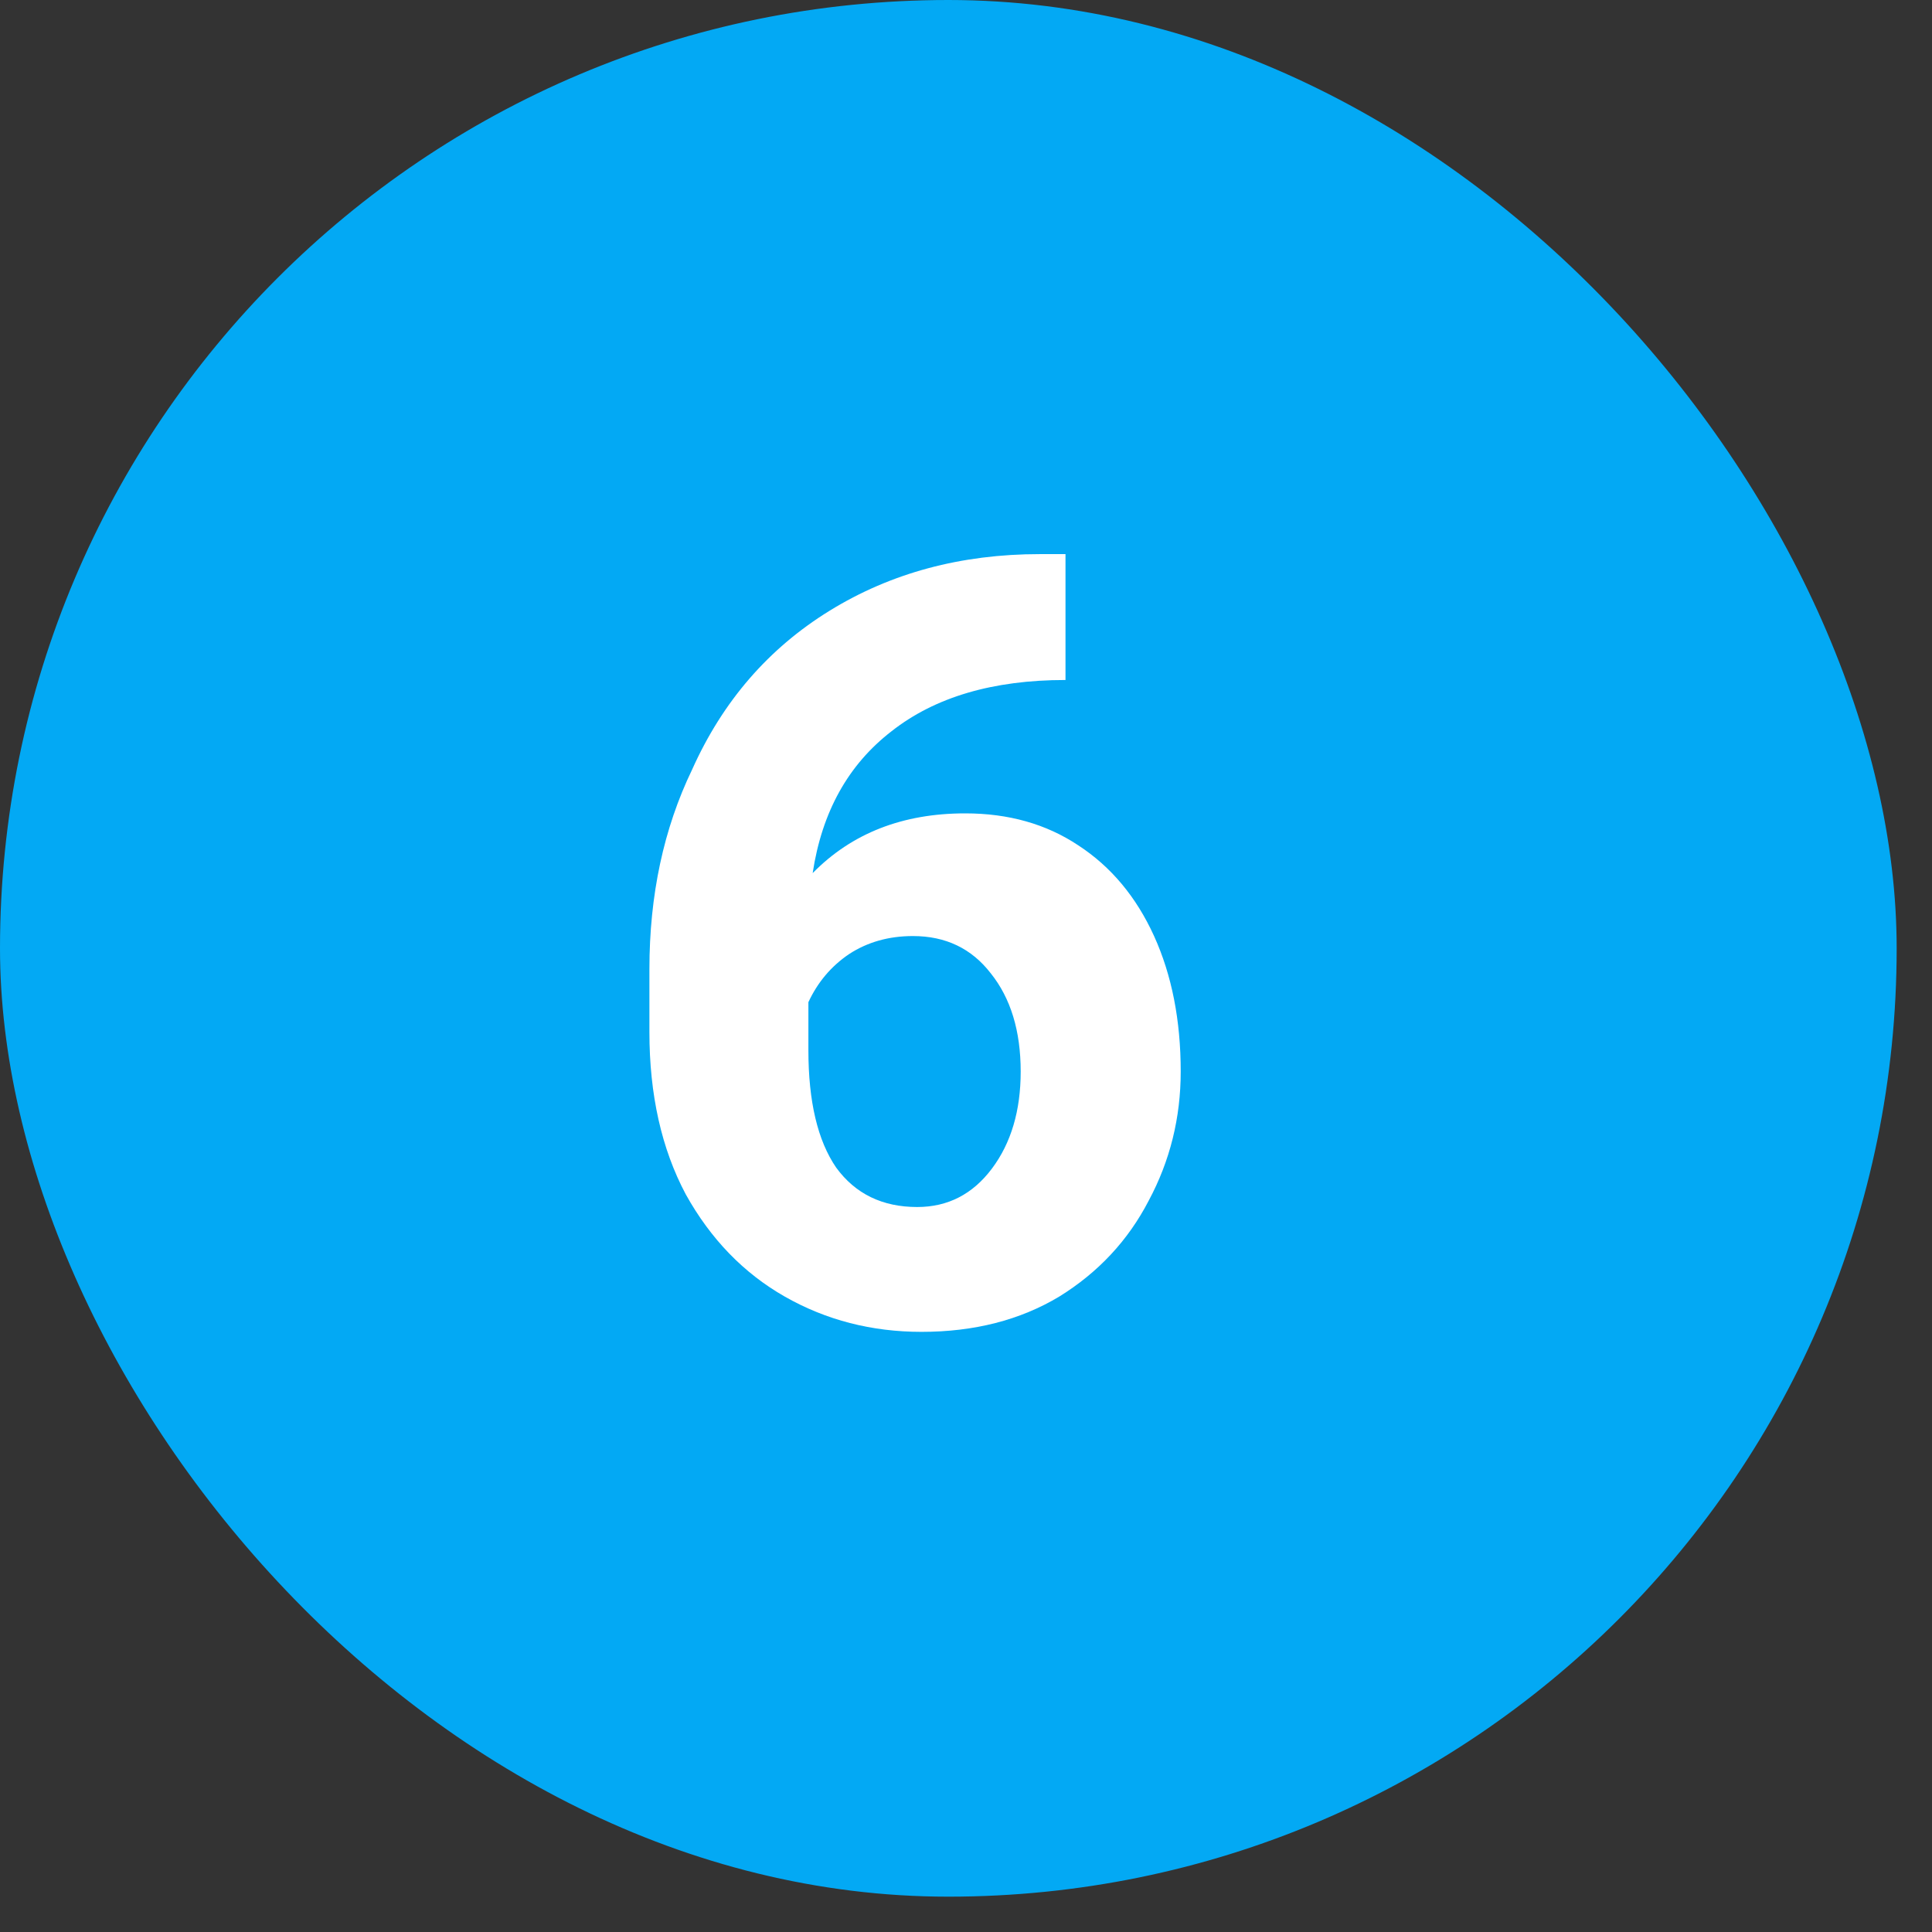
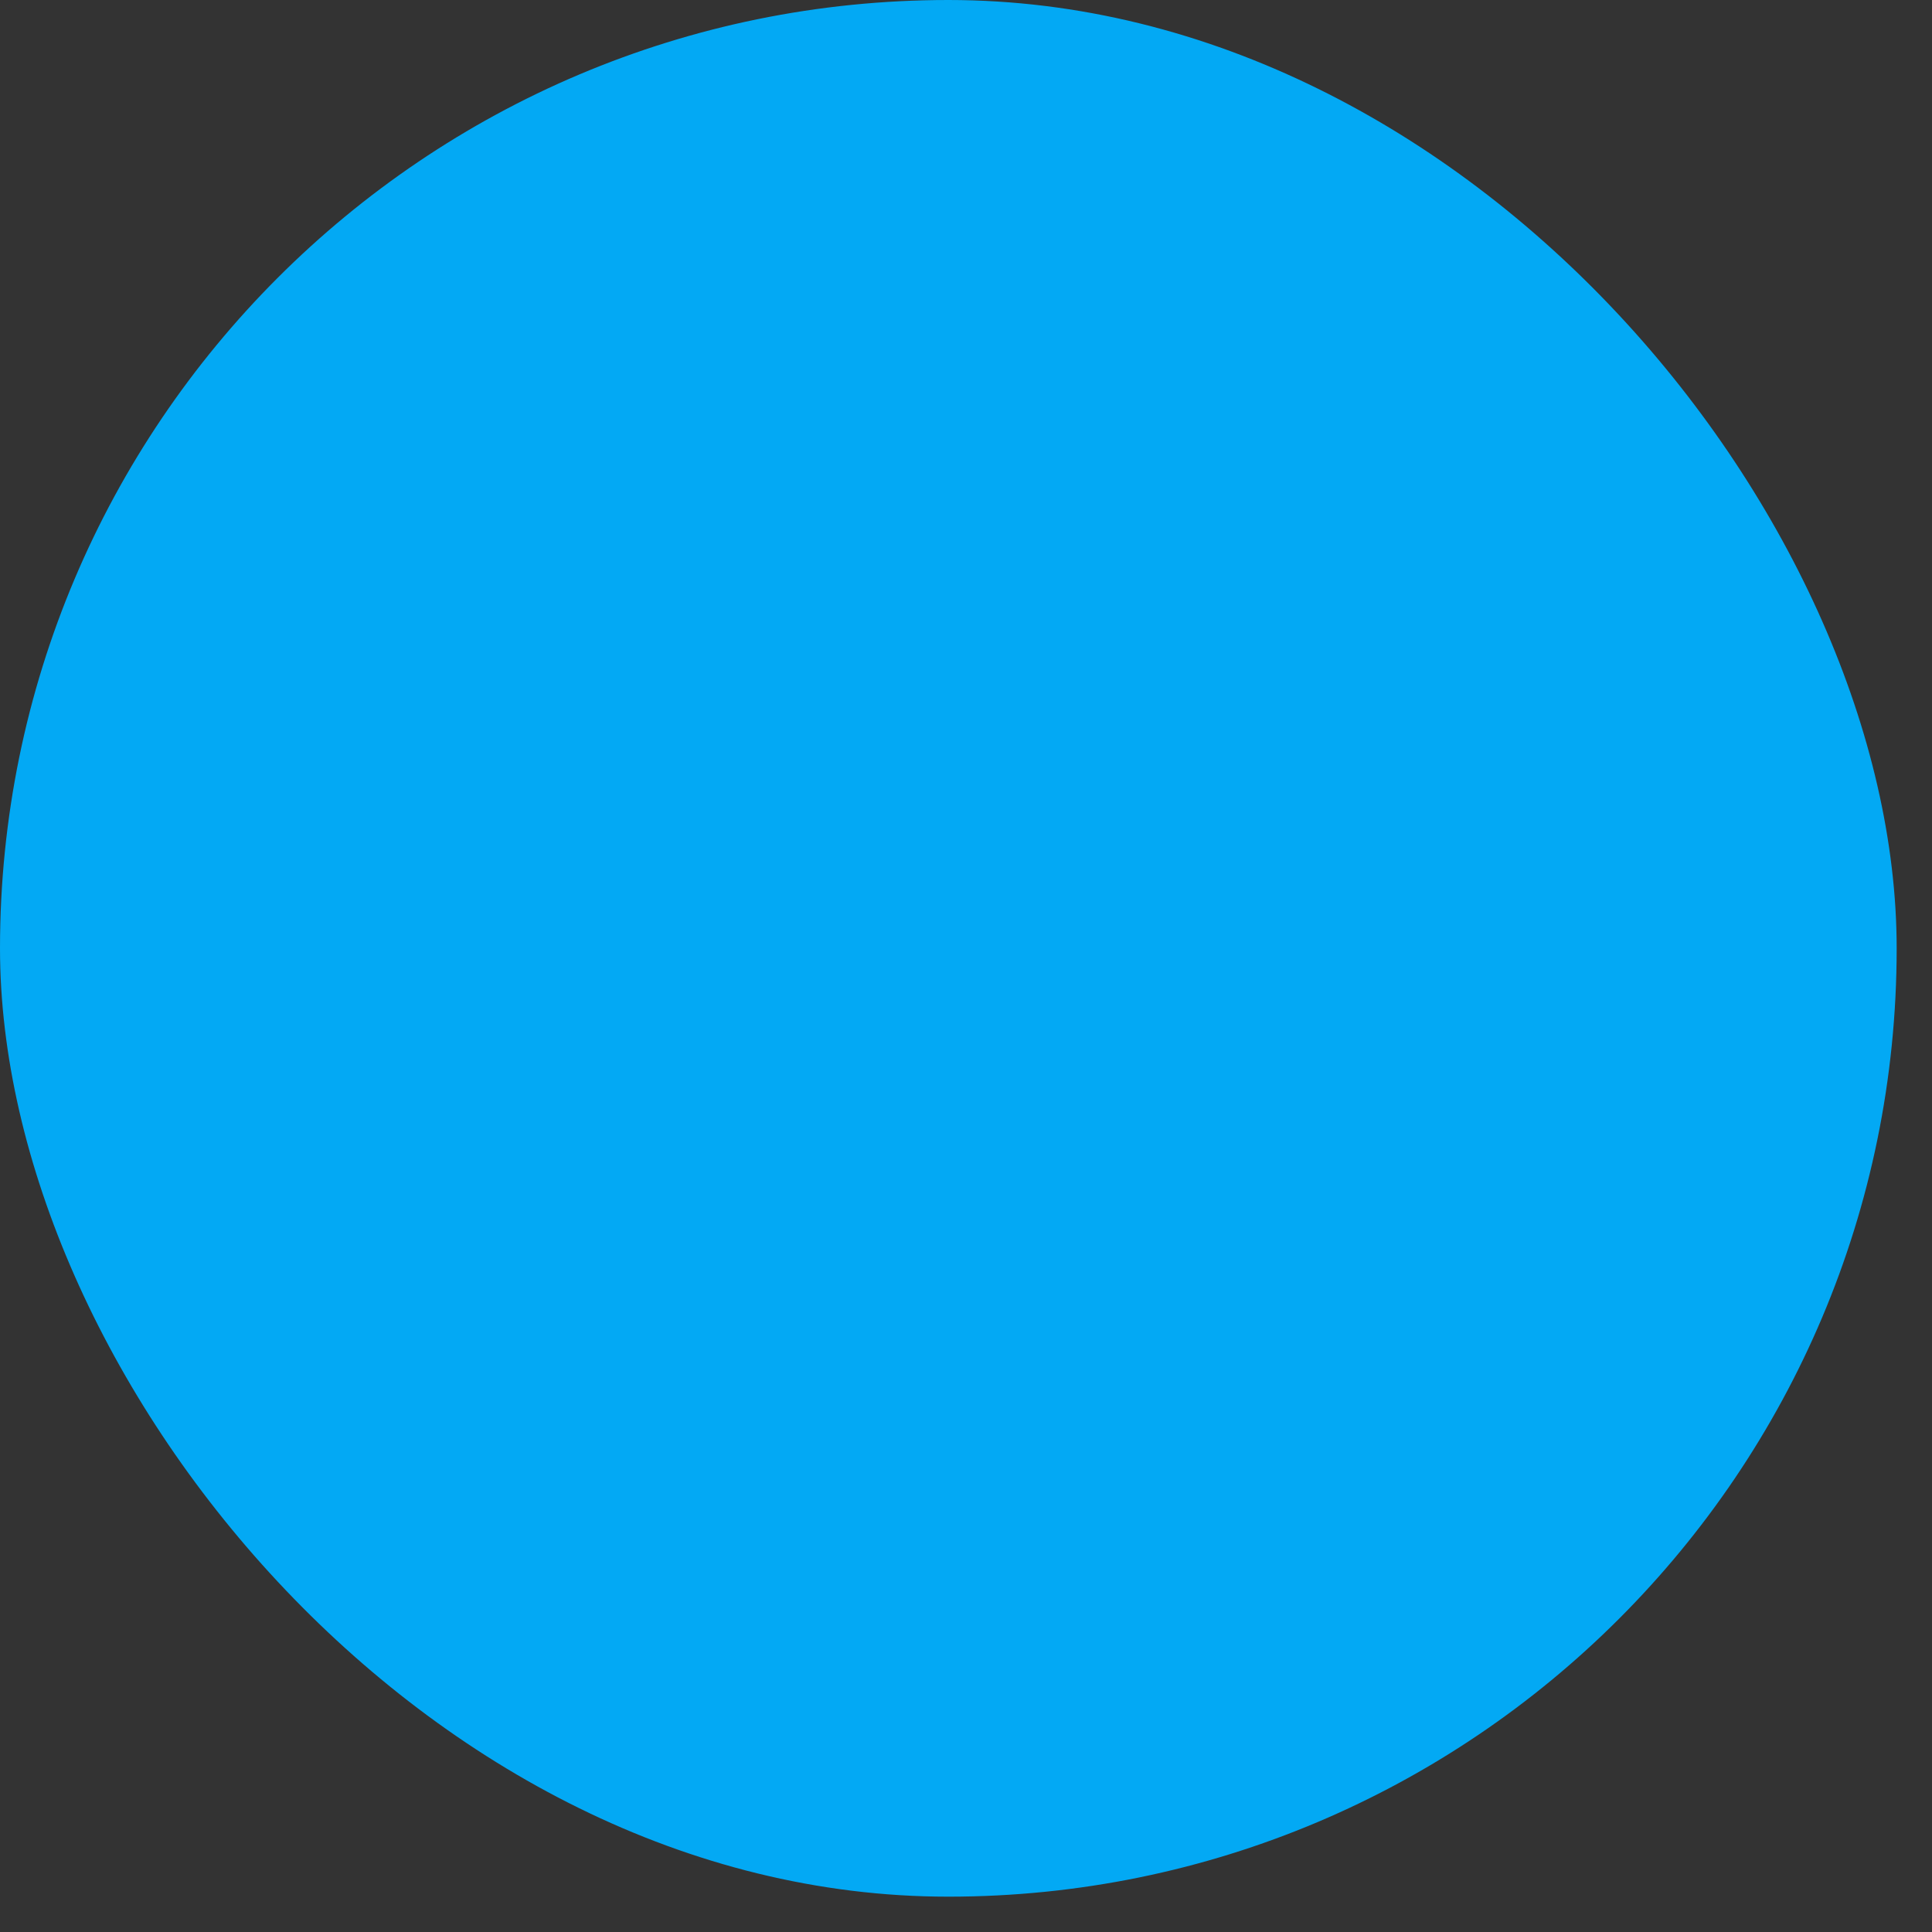
<svg xmlns="http://www.w3.org/2000/svg" width="52" height="52" viewBox="0 0 52 52" fill="none">
  <rect x="0" y="0" width="52" height="52" fill="#333333" stroke="none" />
  <rect width="51.049" height="51.049" rx="25.525" fill="#03A9F4" />
-   <path d="M28.678 18.302C26.726 18.302 25.165 18.762 23.998 19.68C22.83 20.58 22.122 21.853 21.873 23.5C22.926 22.427 24.294 21.892 25.979 21.892C27.147 21.892 28.161 22.179 29.023 22.753C29.904 23.327 30.583 24.141 31.062 25.194C31.54 26.247 31.779 27.462 31.779 28.841C31.779 30.085 31.492 31.243 30.918 32.315C30.363 33.387 29.559 34.249 28.506 34.9C27.453 35.531 26.218 35.847 24.802 35.847C23.462 35.847 22.236 35.531 21.126 34.9C20.016 34.268 19.126 33.349 18.456 32.143C17.805 30.918 17.479 29.463 17.479 27.778V26.084C17.479 24.093 17.862 22.303 18.628 20.714C19.451 18.876 20.686 17.45 22.332 16.436C23.979 15.421 25.864 14.914 27.989 14.914H28.678V18.302ZM24.572 25.194C23.921 25.194 23.347 25.356 22.849 25.682C22.37 26.007 22.007 26.438 21.758 26.974V28.266C21.758 29.645 22.007 30.698 22.505 31.425C23.021 32.133 23.749 32.487 24.687 32.487C25.51 32.487 26.18 32.143 26.697 31.454C27.214 30.765 27.472 29.893 27.472 28.841C27.472 27.749 27.204 26.869 26.668 26.199C26.151 25.529 25.453 25.194 24.572 25.194Z" fill="white" />
</svg>